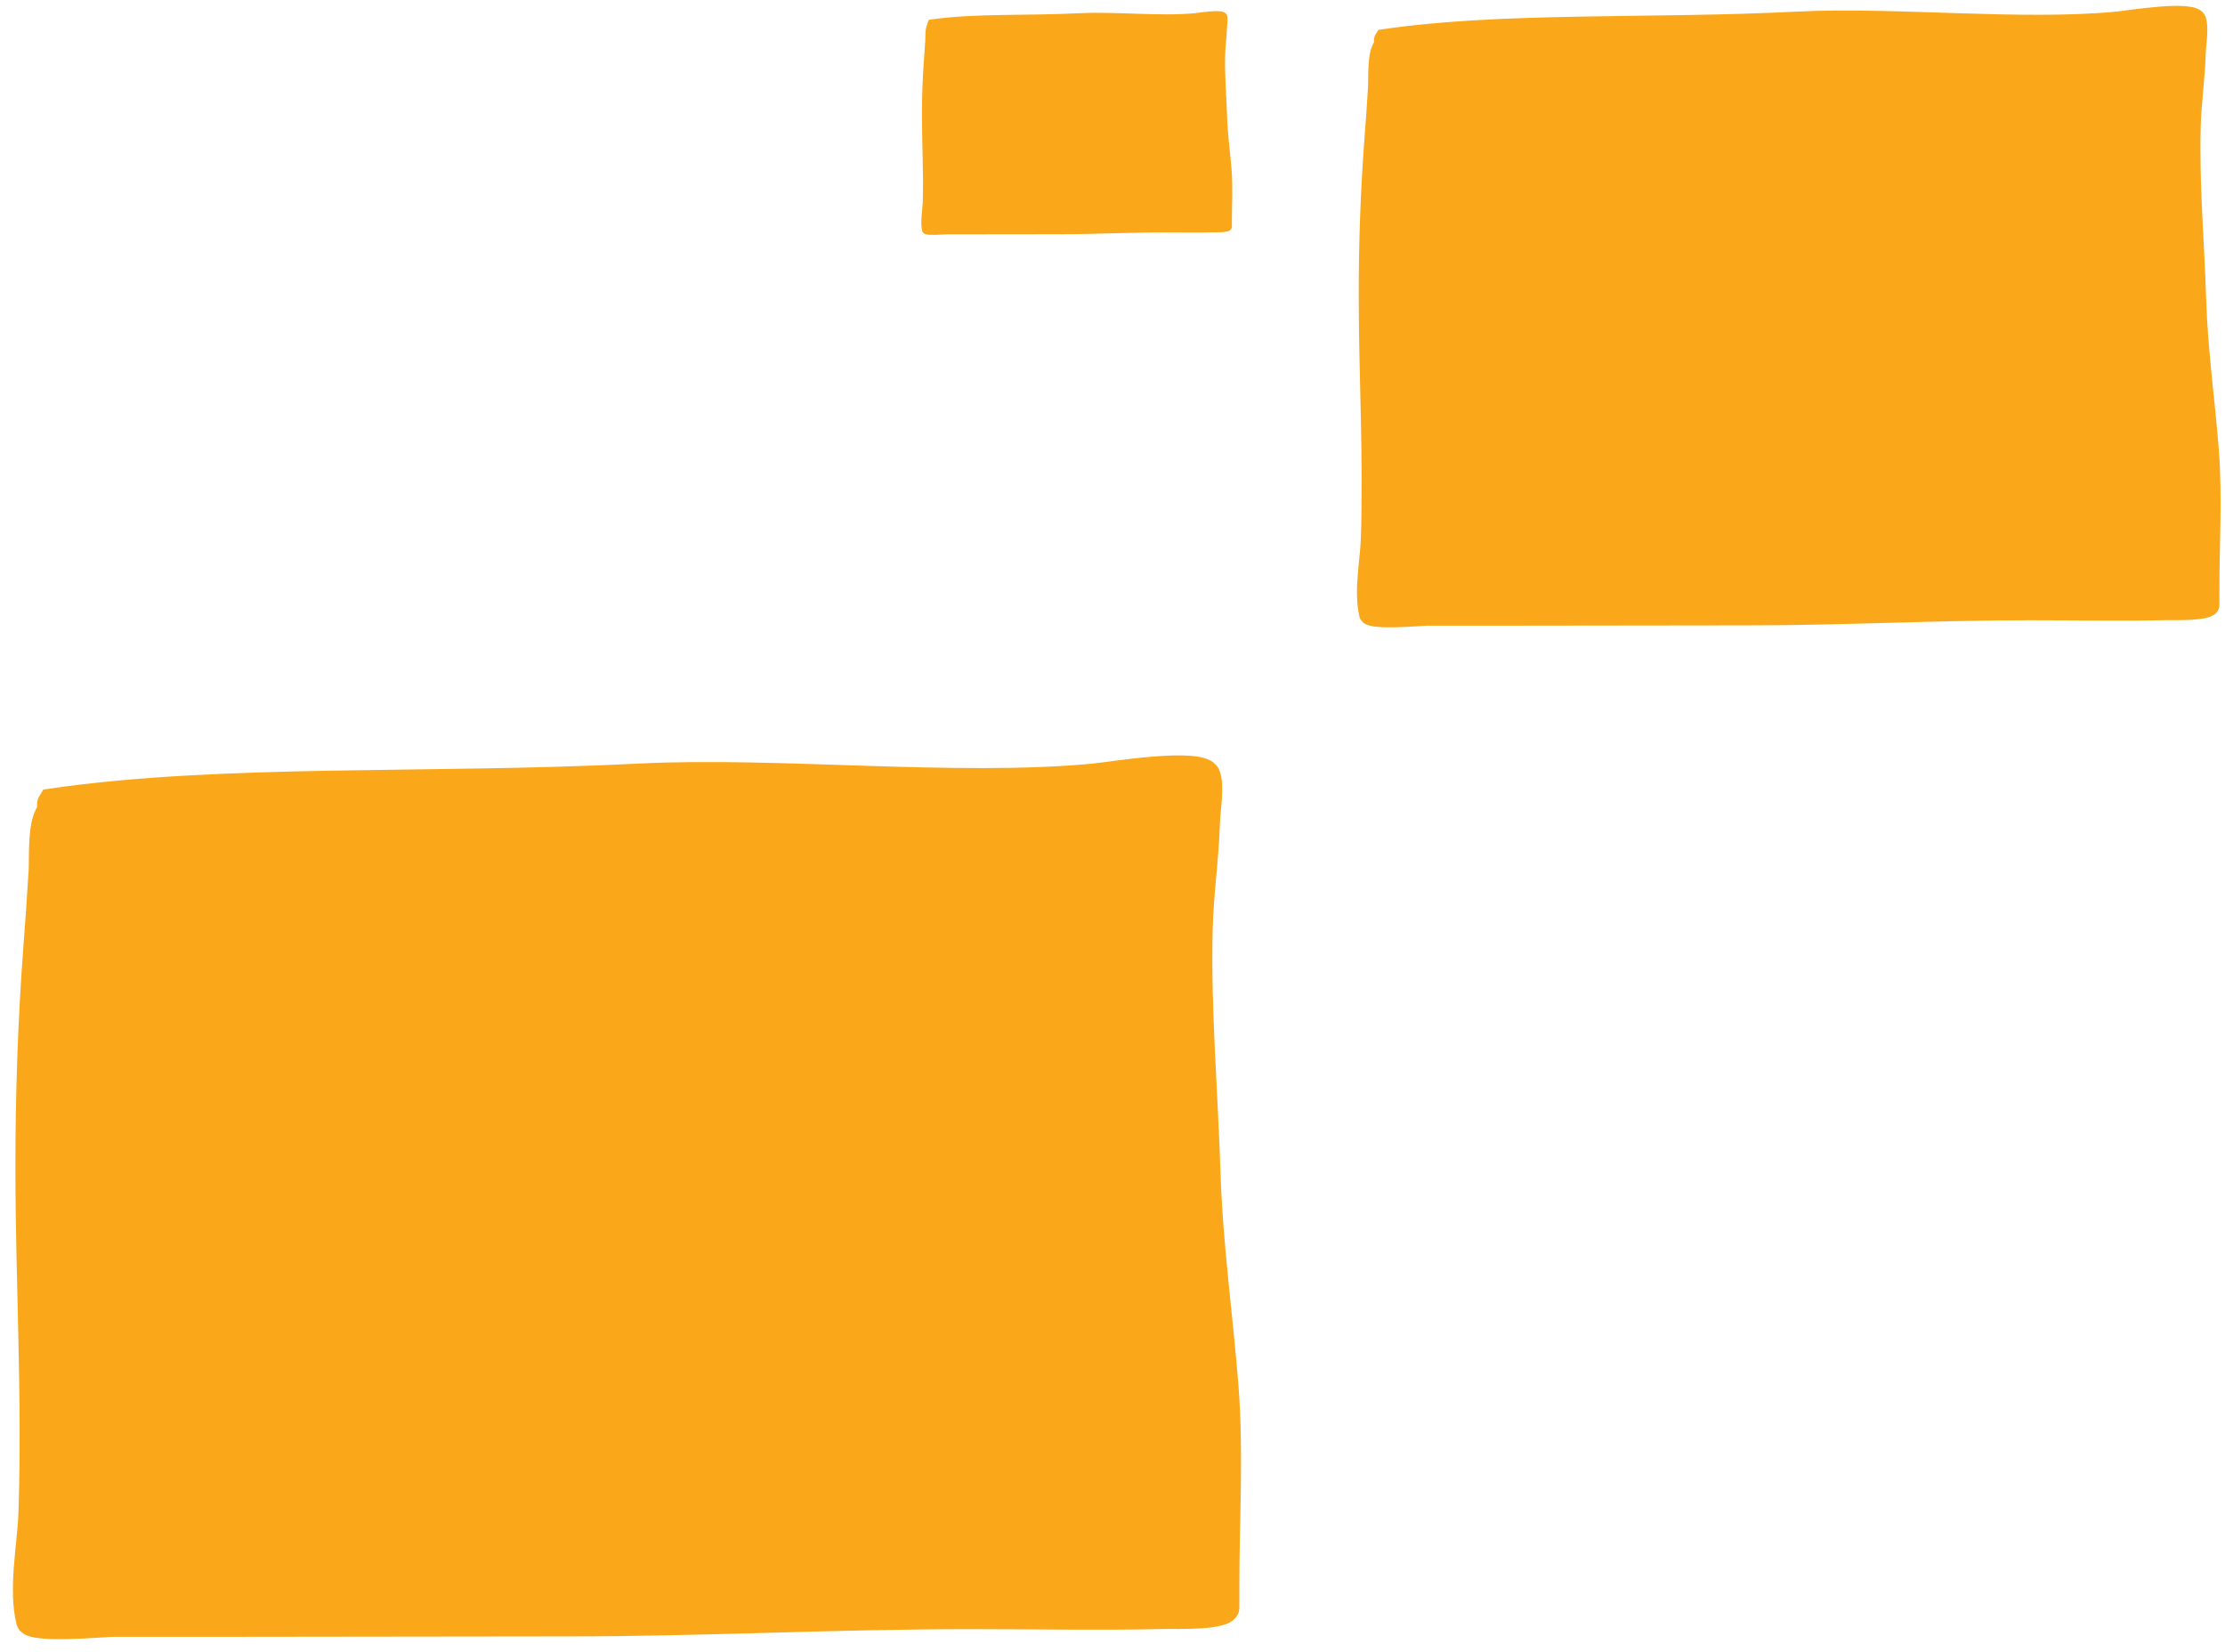
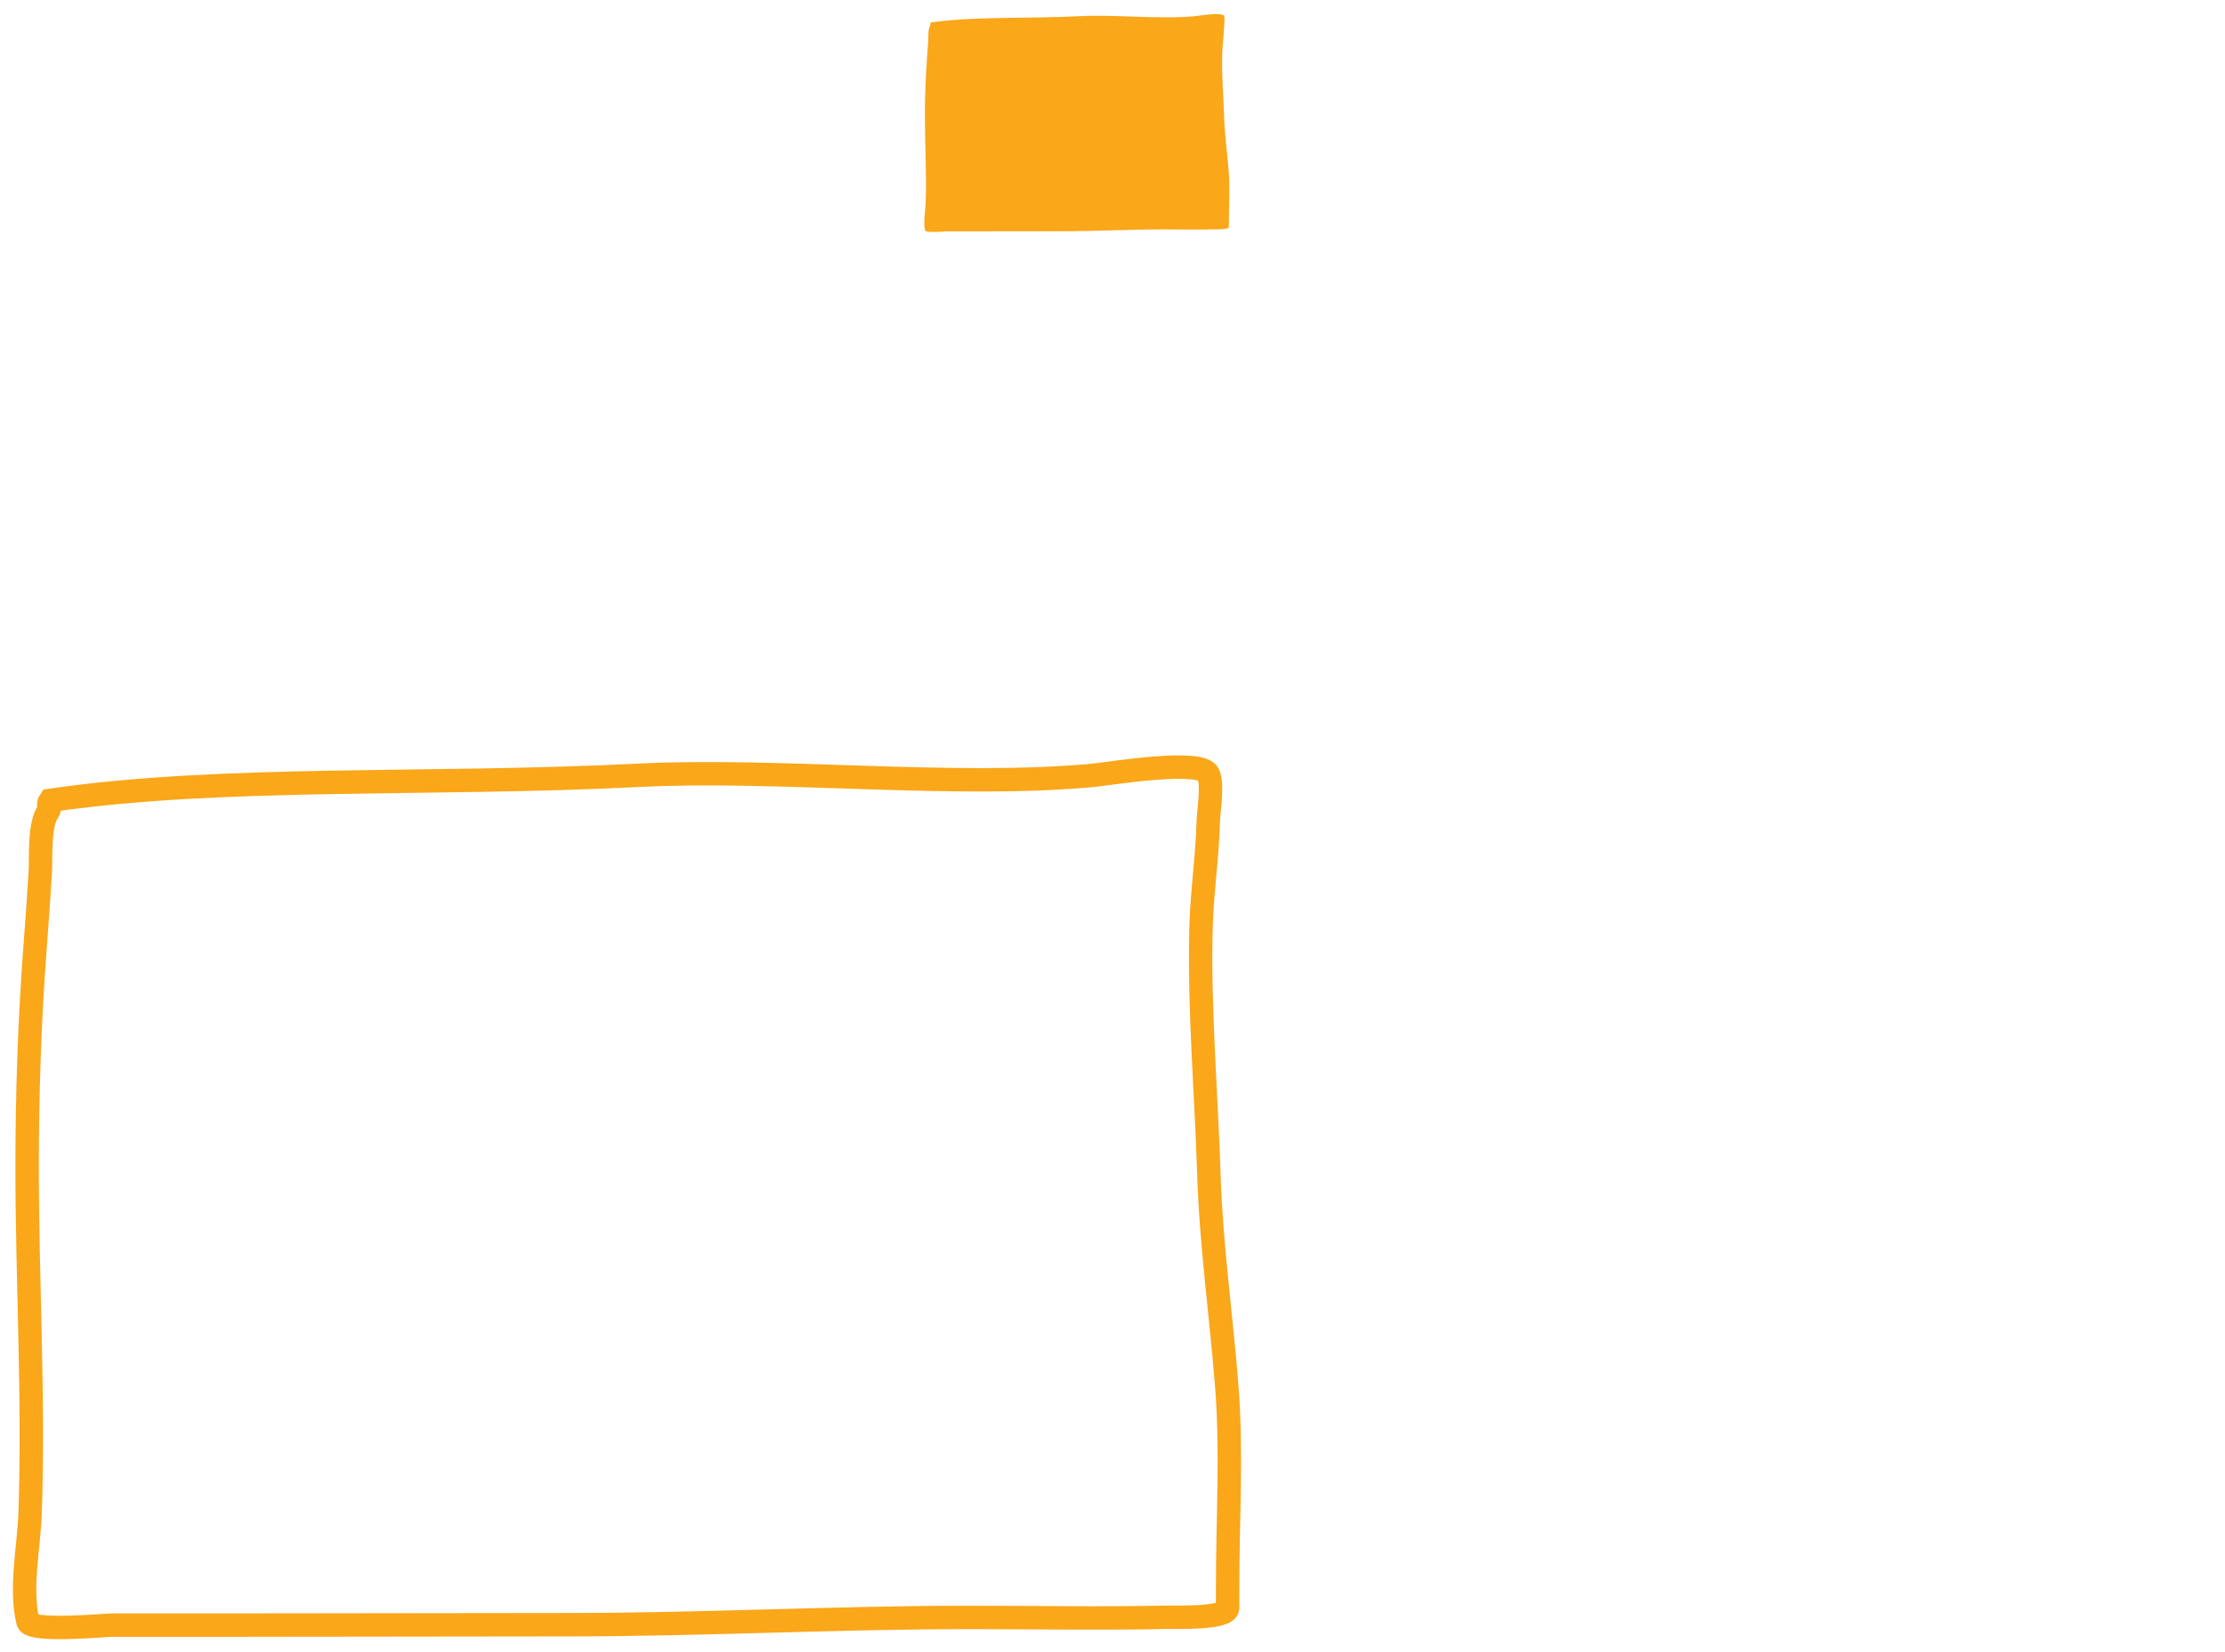
<svg xmlns="http://www.w3.org/2000/svg" width="163" height="121" viewBox="0 0 163 121" fill="none">
-   <path d="M3.672 58.63C16.27 56.788 31.458 57.568 46.87 56.788C56.955 56.277 70.074 57.748 80.131 56.788C81.28 56.678 88.056 55.542 88.529 56.725C88.867 57.569 88.537 59.353 88.514 60.222C88.444 62.822 88.049 65.396 87.983 67.996C87.832 73.953 88.373 80.044 88.56 86.01C88.724 91.199 89.465 96.386 89.872 101.558C90.252 106.39 89.934 111.318 89.934 116.169V117.777C89.934 118.595 86.069 118.451 85.548 118.463C80.709 118.575 75.854 118.479 71.015 118.479C61.247 118.479 51.486 119.01 41.714 119.01C33.23 119.01 24.751 119.041 16.27 119.041H8.231C7.725 119.041 2.242 119.564 2.049 118.791C1.45 116.396 2.122 113.259 2.205 110.861C2.498 102.41 1.987 93.935 1.987 85.479C1.987 80.151 2.163 74.776 2.564 69.463C2.808 66.23 2.741 67.116 2.954 63.797C3.008 62.963 2.845 60.368 3.516 59.473C3.757 59.152 3.41 59.023 3.672 58.63Z" fill="#FAA71A" />
  <path d="M89.934 116.169C89.934 111.318 90.252 106.39 89.872 101.558C89.465 96.386 88.724 91.199 88.56 86.01C88.373 80.044 87.832 73.953 87.983 67.996C88.049 65.396 88.444 62.822 88.514 60.222C88.537 59.353 88.867 57.569 88.529 56.725C88.056 55.542 81.28 56.678 80.131 56.788C70.074 57.748 56.955 56.277 46.87 56.788C31.458 57.568 16.27 56.788 3.672 58.63C3.41 59.023 3.757 59.152 3.516 59.473C2.845 60.368 3.008 62.963 2.954 63.797C2.741 67.116 2.808 66.23 2.564 69.463C2.163 74.776 1.987 80.151 1.987 85.479C1.987 93.935 2.498 102.41 2.205 110.861C2.122 113.259 1.45 116.396 2.049 118.791C2.242 119.564 7.725 119.041 8.231 119.041M89.934 116.169C89.934 116.705 89.934 117.241 89.934 117.777M89.934 116.169V117.777M89.934 117.777C89.934 118.595 86.069 118.451 85.548 118.463C80.709 118.575 75.854 118.479 71.015 118.479C61.247 118.479 51.486 119.01 41.714 119.01C33.23 119.01 24.751 119.041 16.27 119.041M16.27 119.041C13.59 119.041 10.91 119.041 8.231 119.041M16.27 119.041H8.231" stroke="#FAA71A" stroke-width="1.715" stroke-linecap="round" />
-   <path d="M101.327 2.747C110.185 1.452 120.865 2.001 131.703 1.452C138.795 1.093 148.02 2.127 155.092 1.452C155.9 1.375 160.665 0.576 160.998 1.408C161.235 2.002 161.003 3.256 160.987 3.867C160.938 5.695 160.66 7.505 160.614 9.334C160.508 13.523 160.888 17.805 161.02 22.001C161.135 25.65 161.655 29.298 161.942 32.934C162.209 36.332 161.986 39.797 161.986 43.209V44.339C161.986 44.914 159.268 44.814 158.901 44.822C155.498 44.901 152.085 44.833 148.682 44.833C141.813 44.833 134.949 45.206 128.078 45.206C122.112 45.206 116.149 45.228 110.185 45.228H104.532C104.176 45.228 100.321 45.596 100.185 45.053C99.764 43.369 100.236 41.163 100.295 39.476C100.501 33.534 100.141 27.574 100.141 21.628C100.141 17.881 100.265 14.102 100.547 10.365C100.719 8.091 100.672 8.715 100.822 6.381C100.859 5.794 100.745 3.97 101.217 3.34C101.386 3.115 101.142 3.024 101.327 2.747Z" fill="#FAA71A" />
-   <path d="M161.986 43.209C161.986 39.797 162.209 36.332 161.942 32.934C161.655 29.298 161.135 25.65 161.02 22.001C160.888 17.805 160.508 13.523 160.614 9.334C160.66 7.505 160.938 5.695 160.987 3.867C161.003 3.256 161.235 2.002 160.998 1.408C160.665 0.576 155.9 1.375 155.092 1.452C148.02 2.127 138.795 1.093 131.703 1.452C120.865 2.001 110.185 1.452 101.327 2.747C101.142 3.024 101.386 3.115 101.217 3.34C100.745 3.97 100.859 5.794 100.822 6.381C100.672 8.715 100.719 8.091 100.547 10.365C100.265 14.102 100.141 17.881 100.141 21.628C100.141 27.574 100.501 33.534 100.295 39.476C100.236 41.163 99.764 43.369 100.185 45.053C100.321 45.596 104.176 45.228 104.532 45.228M161.986 43.209C161.986 43.586 161.986 43.962 161.986 44.339M161.986 43.209V44.339M161.986 44.339C161.986 44.914 159.268 44.814 158.901 44.822C155.498 44.901 152.085 44.833 148.682 44.833C141.813 44.833 134.949 45.206 128.078 45.206C122.112 45.206 116.149 45.228 110.185 45.228M110.185 45.228C108.301 45.228 106.416 45.228 104.532 45.228M110.185 45.228H104.532" stroke="#FAA71A" stroke-width="1.206" stroke-linecap="round" />
  <path d="M68.184 1.65C71.374 1.184 75.22 1.381 79.123 1.184C81.676 1.054 84.998 1.427 87.545 1.184C87.836 1.156 89.552 0.868 89.671 1.168C89.757 1.381 89.673 1.833 89.667 2.053C89.65 2.711 89.55 3.363 89.533 4.022C89.495 5.53 89.632 7.072 89.679 8.583C89.721 9.897 89.908 11.21 90.011 12.52C90.108 13.743 90.027 14.991 90.027 16.22V16.627C90.027 16.834 89.048 16.798 88.916 16.801C87.691 16.829 86.462 16.805 85.236 16.805C82.763 16.805 80.291 16.939 77.817 16.939C75.669 16.939 73.522 16.947 71.374 16.947H69.339C69.21 16.947 67.822 17.079 67.773 16.884C67.622 16.277 67.792 15.483 67.813 14.876C67.887 12.736 67.757 10.59 67.757 8.449C67.757 7.099 67.802 5.739 67.904 4.393C67.966 3.574 67.948 3.799 68.003 2.958C68.016 2.747 67.975 2.09 68.145 1.863C68.206 1.782 68.118 1.749 68.184 1.65Z" fill="#FAA71A" />
-   <path d="M90.027 16.22C90.027 14.991 90.108 13.743 90.011 12.52C89.908 11.21 89.721 9.897 89.679 8.583C89.632 7.072 89.495 5.53 89.533 4.022C89.55 3.363 89.65 2.711 89.667 2.053C89.673 1.833 89.757 1.381 89.671 1.168C89.552 0.868 87.836 1.156 87.545 1.184C84.998 1.427 81.676 1.054 79.123 1.184C75.22 1.381 71.374 1.184 68.184 1.65C68.118 1.749 68.206 1.782 68.145 1.863C67.975 2.09 68.016 2.747 68.003 2.958C67.948 3.799 67.966 3.574 67.904 4.393C67.802 5.739 67.757 7.099 67.757 8.449C67.757 10.59 67.887 12.736 67.813 14.876C67.792 15.483 67.622 16.277 67.773 16.884C67.822 17.079 69.21 16.947 69.339 16.947M90.027 16.22C90.027 16.355 90.027 16.491 90.027 16.627M90.027 16.22V16.627M90.027 16.627C90.027 16.834 89.048 16.798 88.916 16.801C87.691 16.829 86.462 16.805 85.236 16.805C82.763 16.805 80.291 16.939 77.817 16.939C75.669 16.939 73.522 16.947 71.374 16.947M71.374 16.947C70.696 16.947 70.017 16.947 69.339 16.947M71.374 16.947H69.339" stroke="#FAA71A" stroke-width="0.434" stroke-linecap="round" />
</svg>